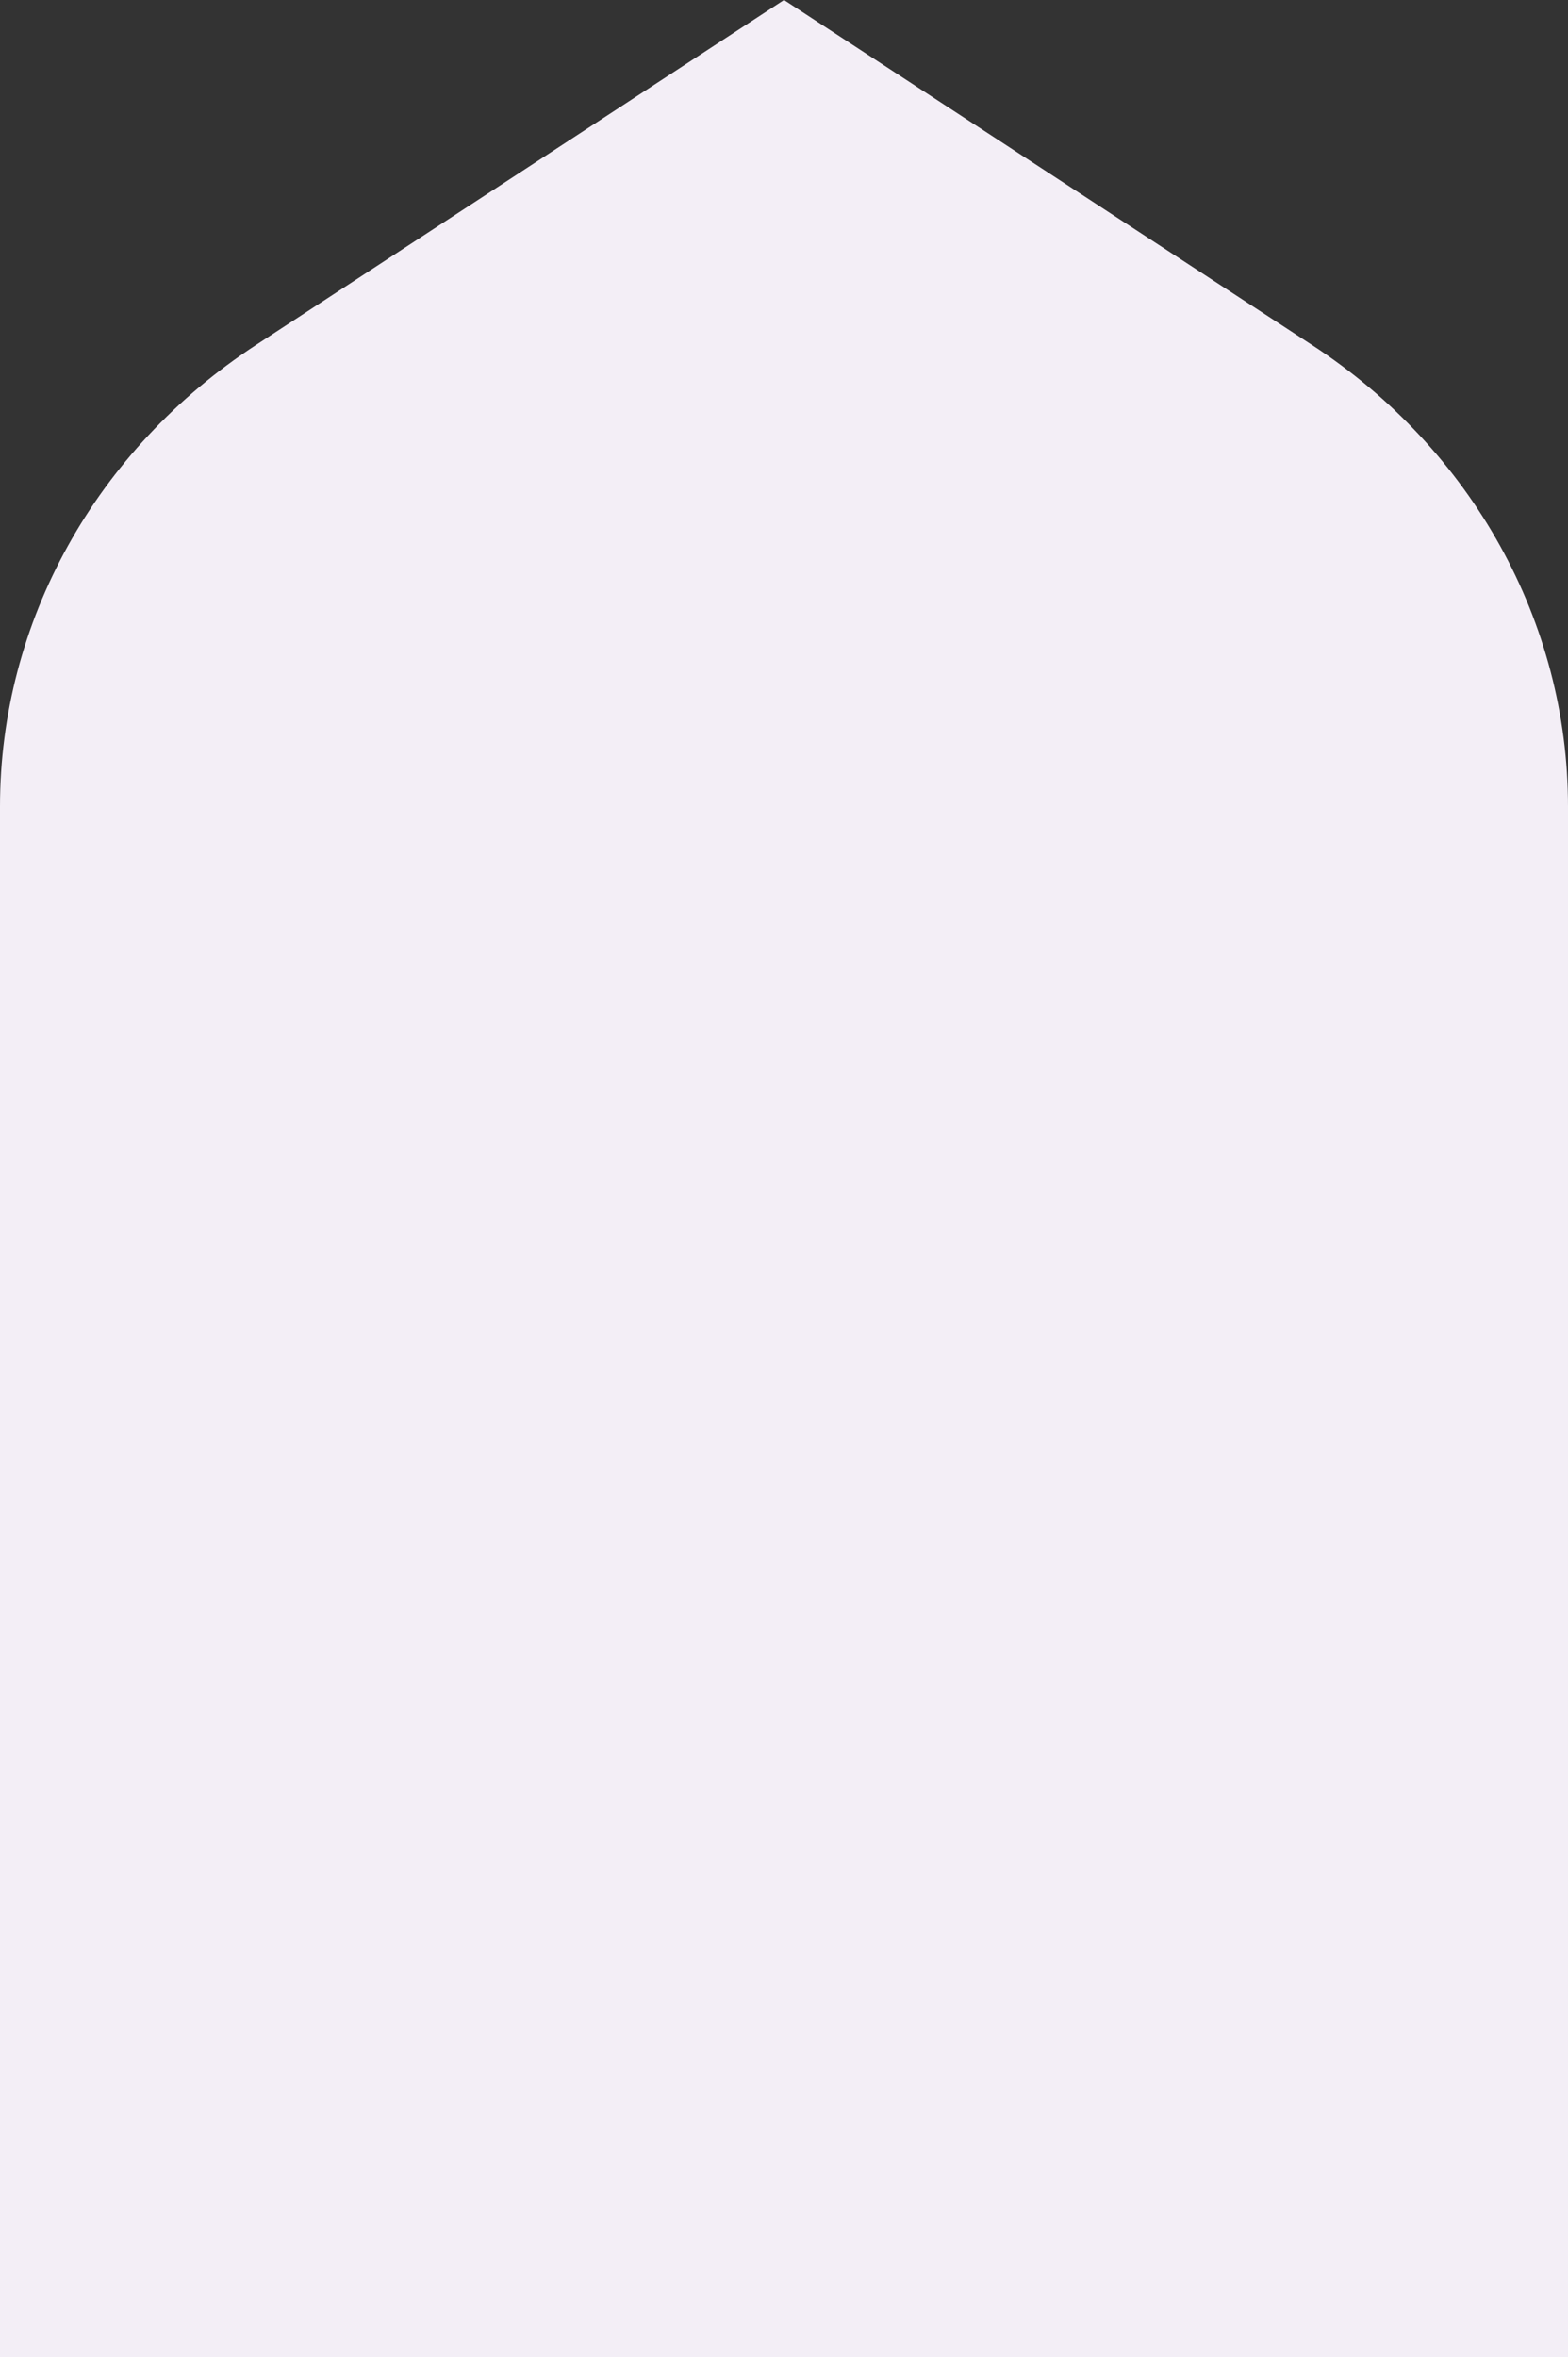
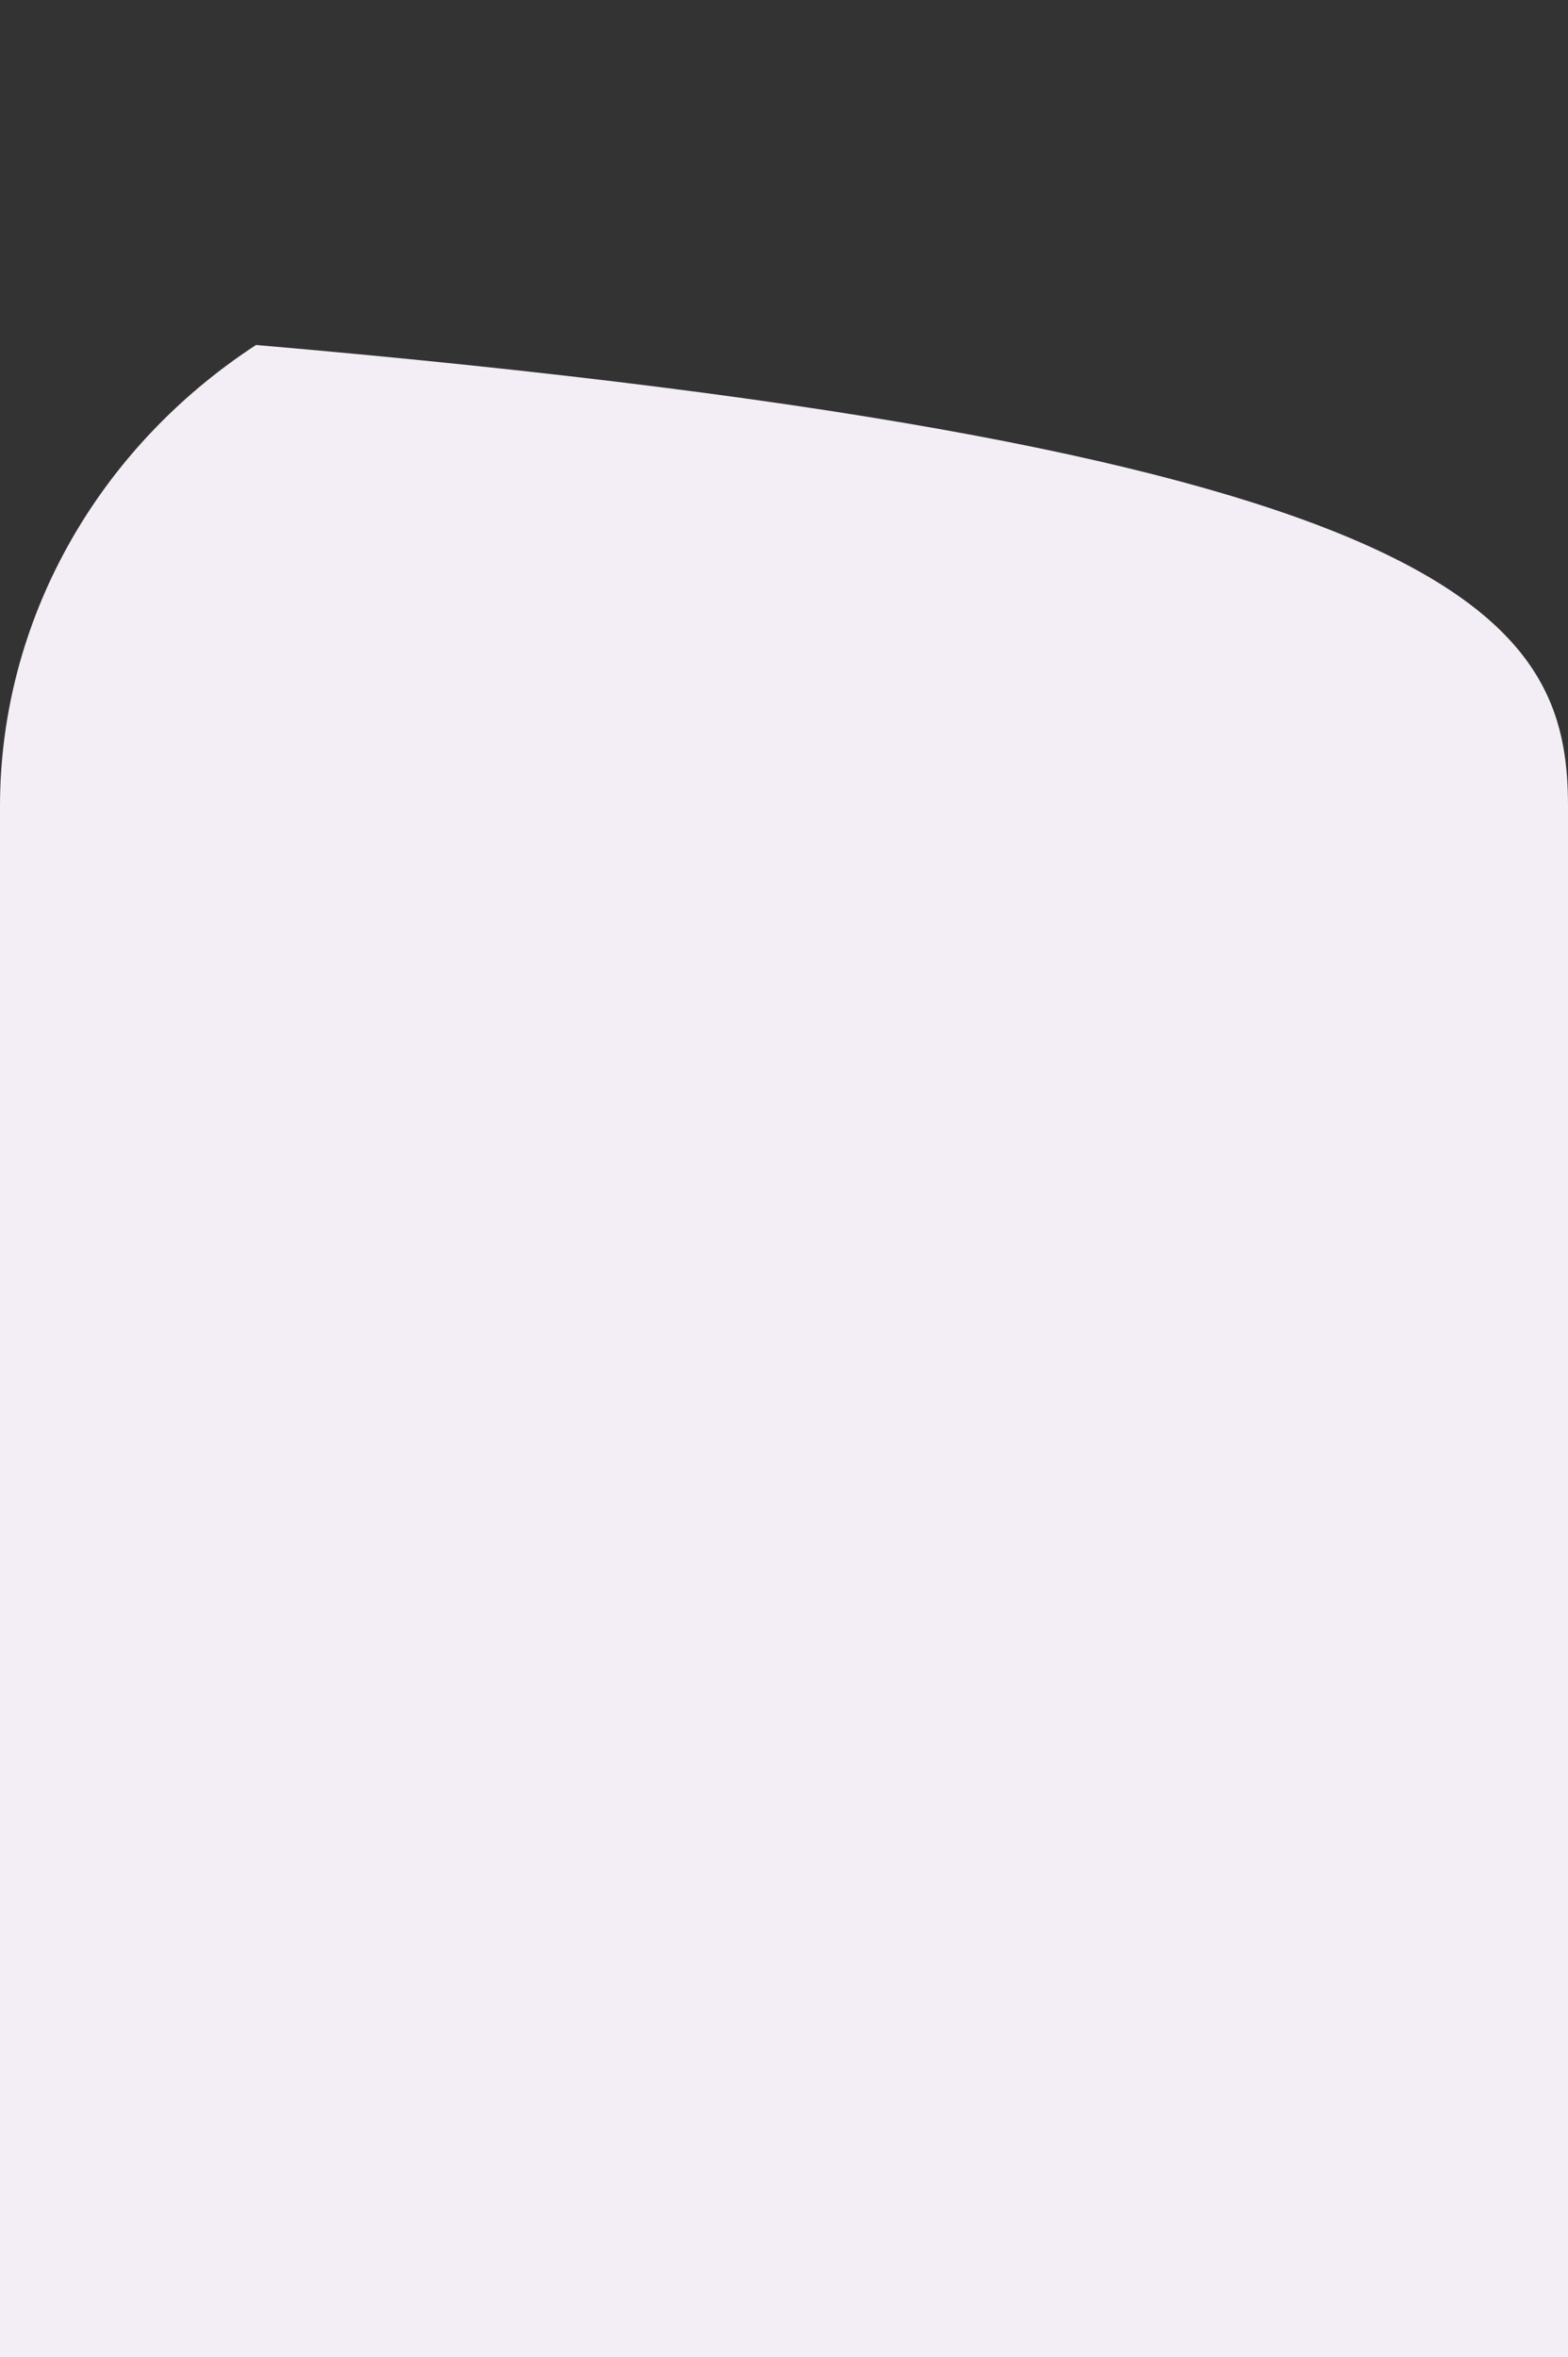
<svg xmlns="http://www.w3.org/2000/svg" width="453" height="681.02" viewBox="0 0 453 681.02">
  <rect x="0" y="0" width="453" height="681.02" fill="#333333" stroke="none" />
-   <path id="AdobeStock_492501522_Preview" d="M453,681.02H0V232.976C0,179.757,27.645,129.931,73.96,99.668L226.5,0,379.04,99.668C425.355,129.931,453,179.757,453,232.976Z" fill="#f3eef6" />
+   <path id="AdobeStock_492501522_Preview" d="M453,681.02H0V232.976C0,179.757,27.645,129.931,73.96,99.668C425.355,129.931,453,179.757,453,232.976Z" fill="#f3eef6" />
</svg>